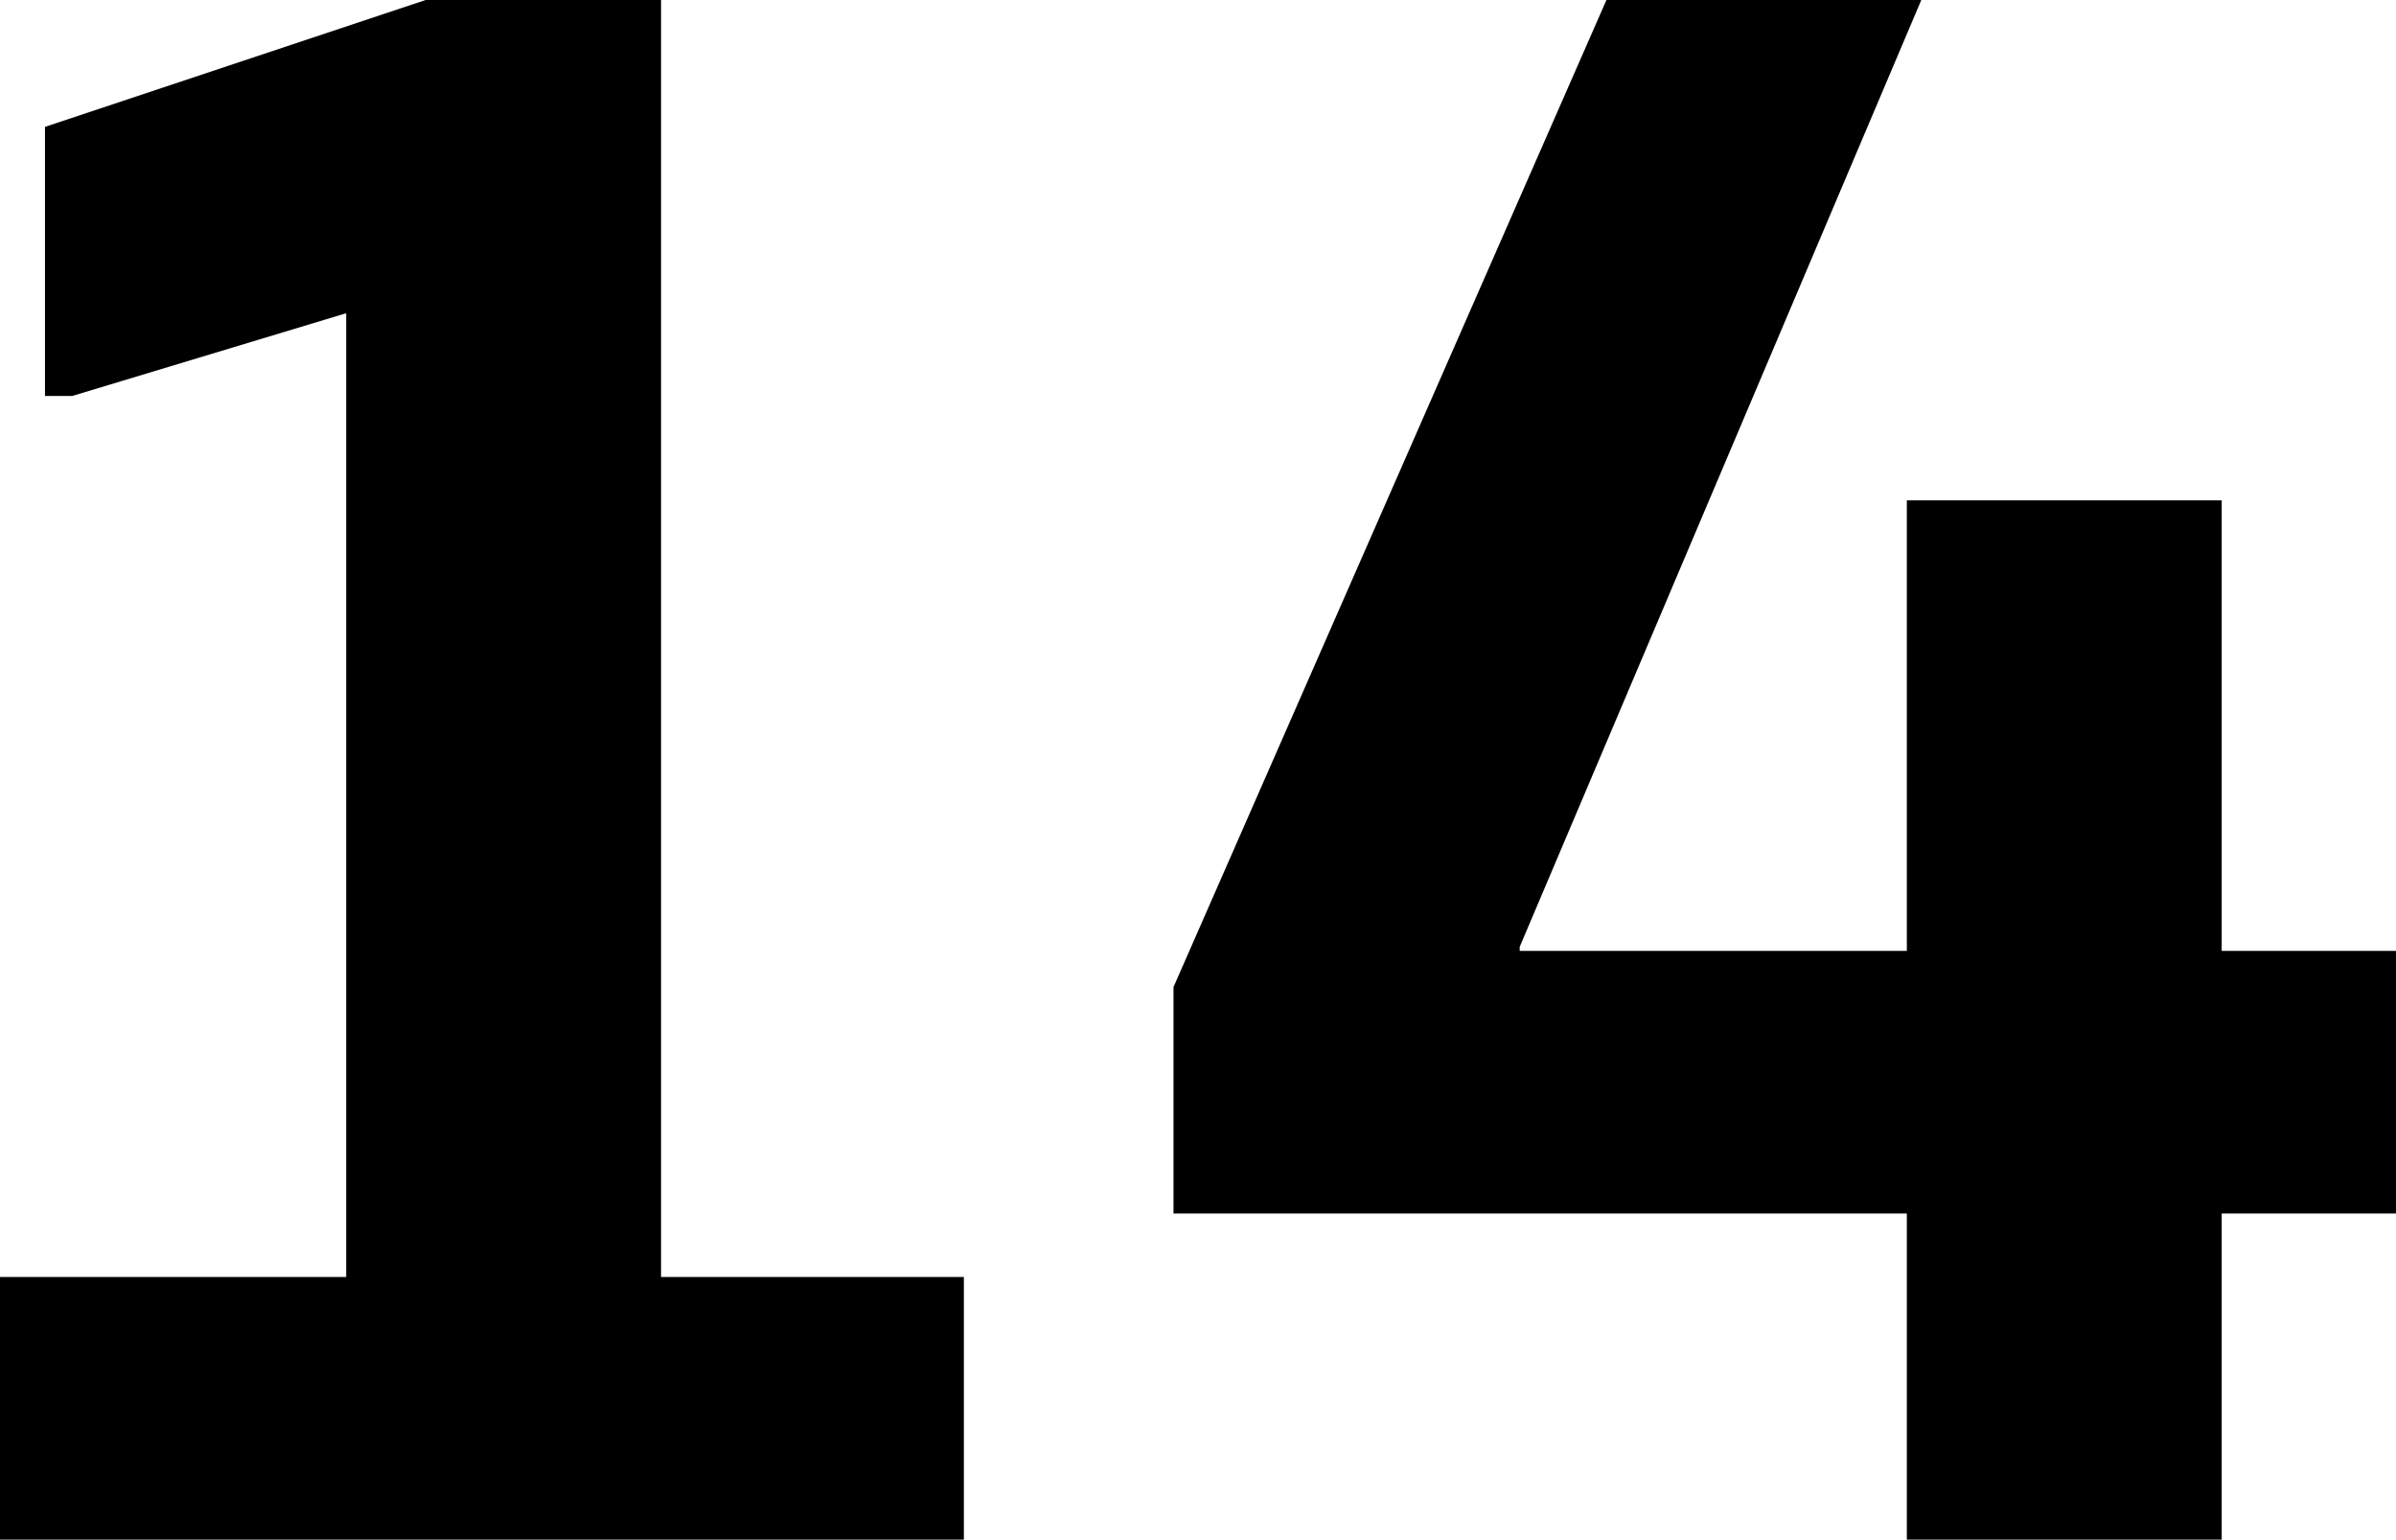
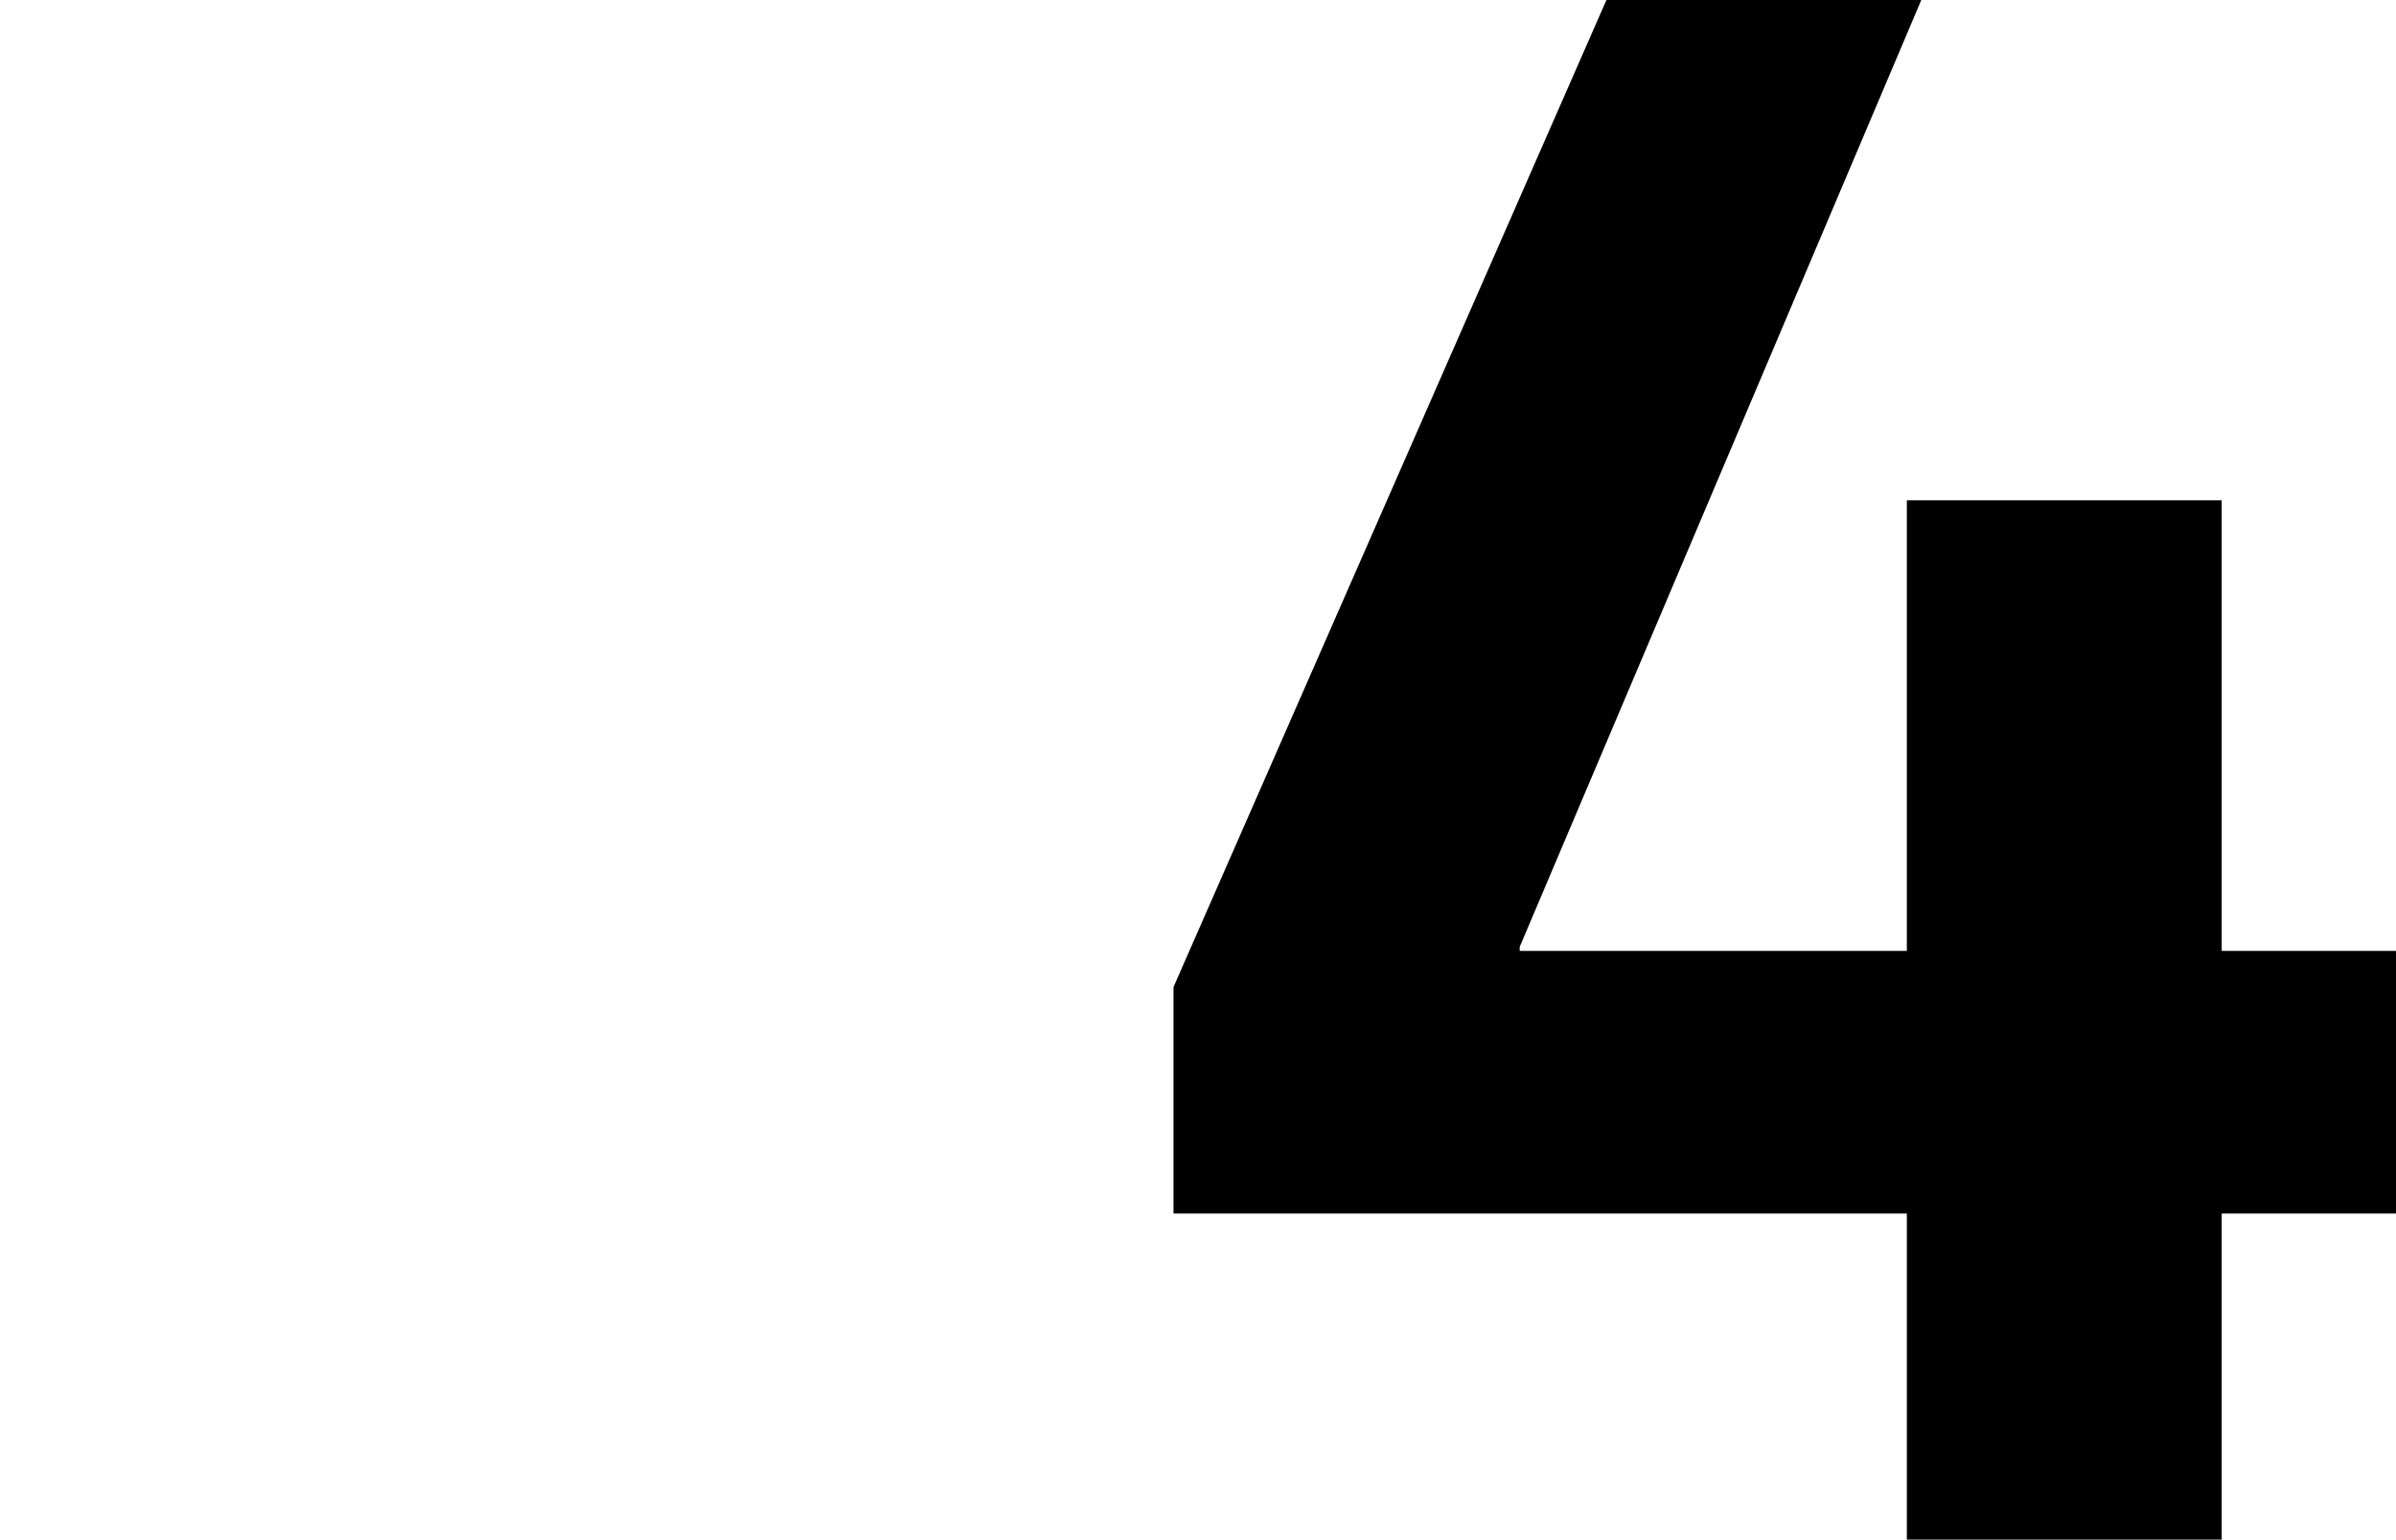
<svg xmlns="http://www.w3.org/2000/svg" viewBox="0 0 29.83 19.17">
  <title>Ресурс 7</title>
  <g id="Слой_2" data-name="Слой 2">
    <g id="Слой_1-2" data-name="Слой 1">
-       <path d="M.56,4.93V1.58L5.3,0H8.23V15.9H12v3.27H0V15.9H4.31v-12h0L.9,4.93Z" />
      <path d="M27.66,6.23v5.61h2.17v3.27H27.66v4.06H23.74V15.11H14.61V12.29L20,0h3.92l-5,11.79v.05h4.82V6.23Z" />
    </g>
  </g>
</svg>